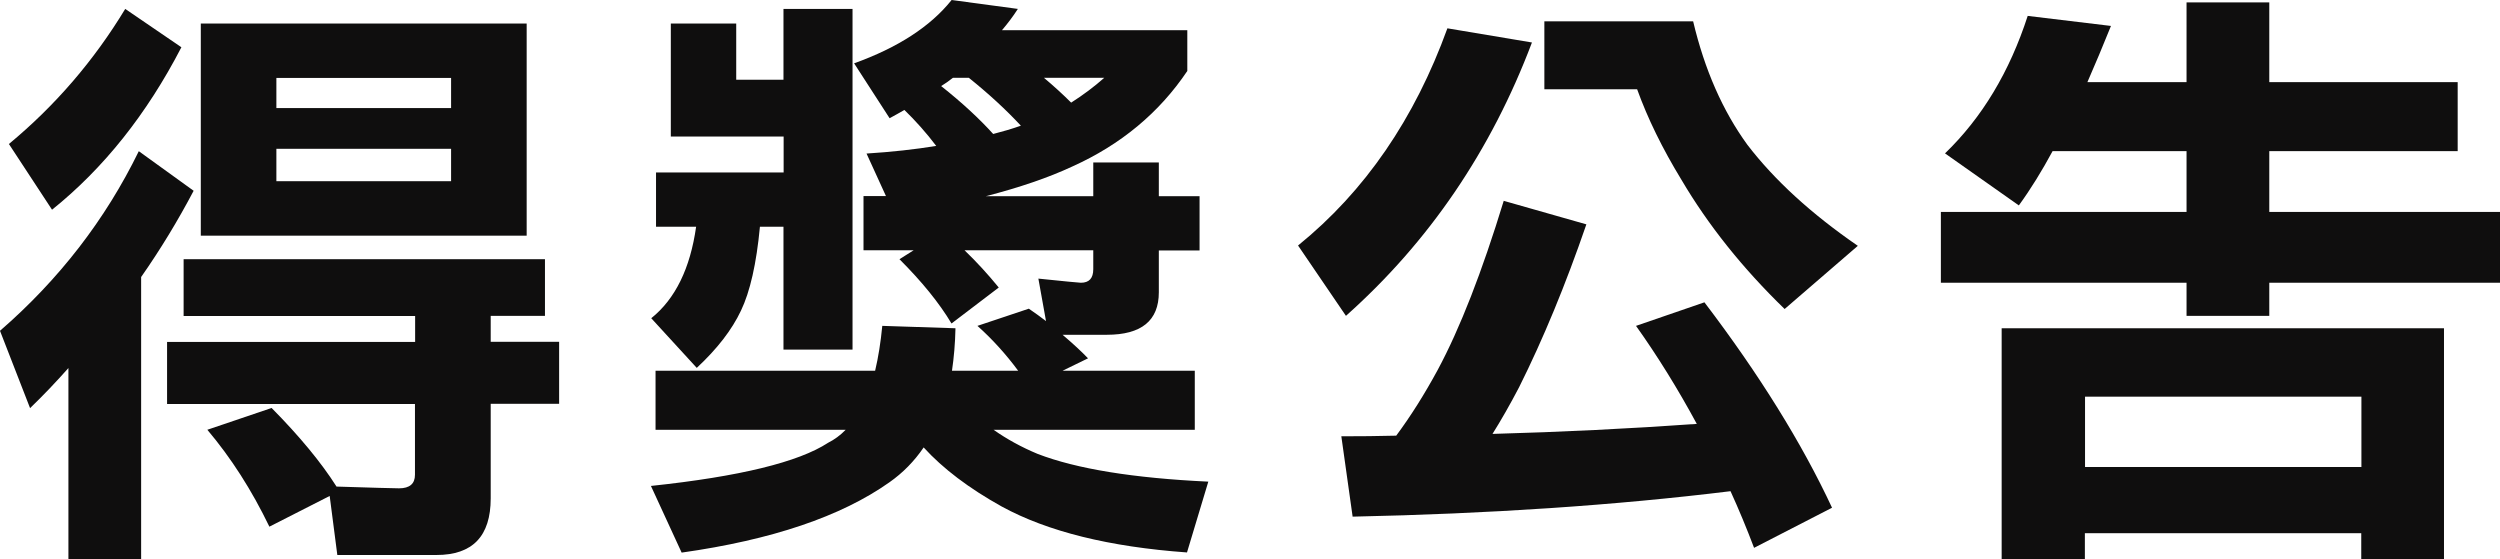
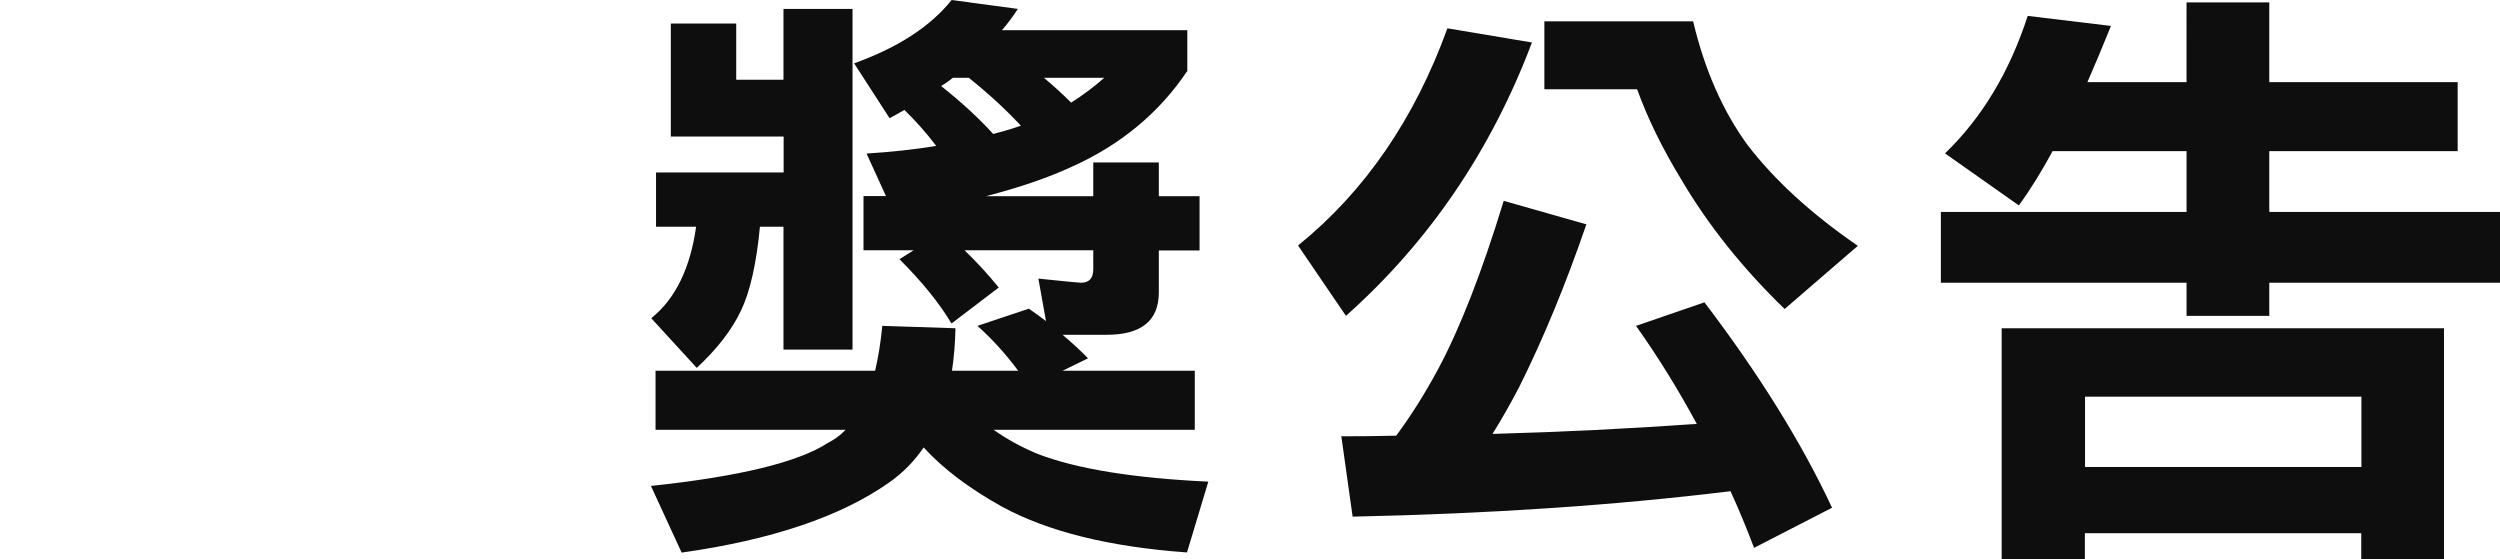
<svg xmlns="http://www.w3.org/2000/svg" id="_層_1" viewBox="0 0 157.12 35.14">
-   <path d="M8.72,9.5l3.45,2.49c-.99,1.88-2.09,3.69-3.3,5.42v17.74H4.3v-12.02c-.77,.87-1.57,1.71-2.41,2.52l-1.89-4.86c3.71-3.22,6.62-6.98,8.72-11.28ZM7.87,.56l3.53,2.41c-2.18,4.21-4.89,7.61-8.13,10.21L.56,9.05C3.48,6.63,5.91,3.8,7.87,.56Zm3.67,15.73h22.71v3.56h-3.41v1.63h4.3v3.9h-4.3v5.94c0,2.38-1.14,3.56-3.41,3.56h-6.23l-.48-3.71-3.79,1.93c-1.11-2.3-2.41-4.33-3.9-6.09l4.04-1.37c1.76,1.78,3.12,3.43,4.08,4.94,2.28,.07,3.59,.11,3.93,.11,.67,0,1-.29,1-.85v-4.45H10.5v-3.9h15.59v-1.63H11.54v-3.56ZM12.62,1.48h20.48V14.81H12.62V1.48Zm4.75,5.31h10.98v-1.89h-10.98v1.89Zm10.98,4.6v-2.04h-10.98v2.04h10.98Z" fill="#0f0e0e" />
  <path d="M59.81,0l4.16,.56c-.32,.5-.66,.94-1,1.34h11.65v2.56c-1.76,2.62-4.17,4.63-7.24,6.01-1.48,.69-3.29,1.31-5.42,1.86h6.75v-2.12h4.12v2.12h2.56v3.41h-2.56v2.63c0,1.78-1.09,2.67-3.27,2.67h-2.78c.67,.57,1.2,1.06,1.6,1.48l-1.6,.78h8.31v3.71h-12.65c.84,.59,1.77,1.1,2.78,1.52,2.45,.94,6.02,1.52,10.72,1.74l-1.34,4.45c-4.87-.35-8.76-1.31-11.65-2.89-2.05-1.14-3.69-2.38-4.9-3.71-.59,.87-1.31,1.6-2.15,2.19-3.04,2.15-7.4,3.62-13.06,4.42l-1.93-4.19c5.57-.59,9.28-1.5,11.13-2.71,.4-.2,.77-.47,1.11-.82h-11.95v-3.71h13.8c.2-.84,.35-1.78,.45-2.82l4.6,.15c-.02,.96-.1,1.86-.22,2.67h4.16c-.77-1.04-1.62-1.98-2.56-2.82l3.23-1.08c.4,.27,.75,.53,1.08,.78l-.48-2.67c1.66,.17,2.55,.26,2.67,.26,.52,0,.78-.28,.78-.85v-1.19h-8.09c.77,.74,1.48,1.52,2.15,2.34l-2.97,2.26c-.77-1.29-1.86-2.63-3.27-4.04l.89-.56h-3.15v-3.41h1.41l-1.22-2.67c1.58-.1,3.04-.26,4.38-.48-.62-.82-1.29-1.57-2-2.26-.3,.17-.61,.35-.93,.52l-2.23-3.45c2.75-.99,4.79-2.31,6.12-3.97Zm-17.66,1.48h4.12v3.53h2.97V.56h4.34V21.97h-4.34v-7.72h-1.48c-.22,2.33-.62,4.08-1.19,5.27-.57,1.21-1.5,2.41-2.78,3.6l-2.86-3.12c1.51-1.21,2.45-3.13,2.82-5.75h-2.52v-3.41h8.02v-2.26h-7.09V1.48Zm17,3.93c1.34,1.06,2.42,2.07,3.27,3.01,.59-.15,1.17-.32,1.74-.52-.92-.99-2-1.99-3.27-3.01h-1c-.25,.2-.5,.37-.74,.52Zm6.46-.52c.62,.52,1.19,1.04,1.71,1.56,.77-.49,1.46-1.01,2.08-1.56h-3.79Z" fill="#0f0e0e" />
  <path d="M90.97,1.78l5.31,.89c-2.57,6.8-6.47,12.53-11.69,17.18l-3.01-4.42c4.21-3.41,7.33-7.97,9.39-13.66Zm3.53,10.84l5.2,1.48c-1.31,3.81-2.72,7.22-4.23,10.24-.57,1.09-1.13,2.07-1.67,2.93,4.35-.12,8.63-.33,12.84-.63-1.19-2.2-2.46-4.25-3.82-6.16l4.3-1.48c3.46,4.55,6.13,8.86,8.02,12.91l-4.9,2.52c-.47-1.24-.96-2.42-1.48-3.56-7.25,.89-15.17,1.42-23.75,1.6l-.71-5.05c1.16,0,2.31-.01,3.45-.04,.92-1.24,1.78-2.61,2.6-4.12,1.41-2.62,2.79-6.17,4.16-10.65Zm2.56-11.28h9.35c.72,3.04,1.86,5.63,3.41,7.76,1.71,2.23,4.02,4.34,6.94,6.35l-4.6,3.97c-2.65-2.57-4.81-5.28-6.49-8.13-1.19-1.95-2.12-3.85-2.78-5.68h-5.83V1.34Z" fill="#0f0e0e" />
  <path d="M127.44,1l5.23,.63c-.5,1.24-.99,2.41-1.48,3.53h6.23V.15h5.2V5.16h11.84v4.34h-11.84v3.82h14.51v4.45h-14.51v2.08h-5.2v-2.08h-15.44v-4.45h15.44v-3.82h-8.42c-.67,1.24-1.37,2.38-2.12,3.41l-4.64-3.27c2.33-2.25,4.06-5.13,5.2-8.65Zm26.16,19.63v14.51h-5.2v-1.63h-17.37v1.63h-5.23v-14.51h27.79Zm-22.56,8.72h17.37v-4.42h-17.37v4.42Z" fill="#0f0e0e" />
</svg>